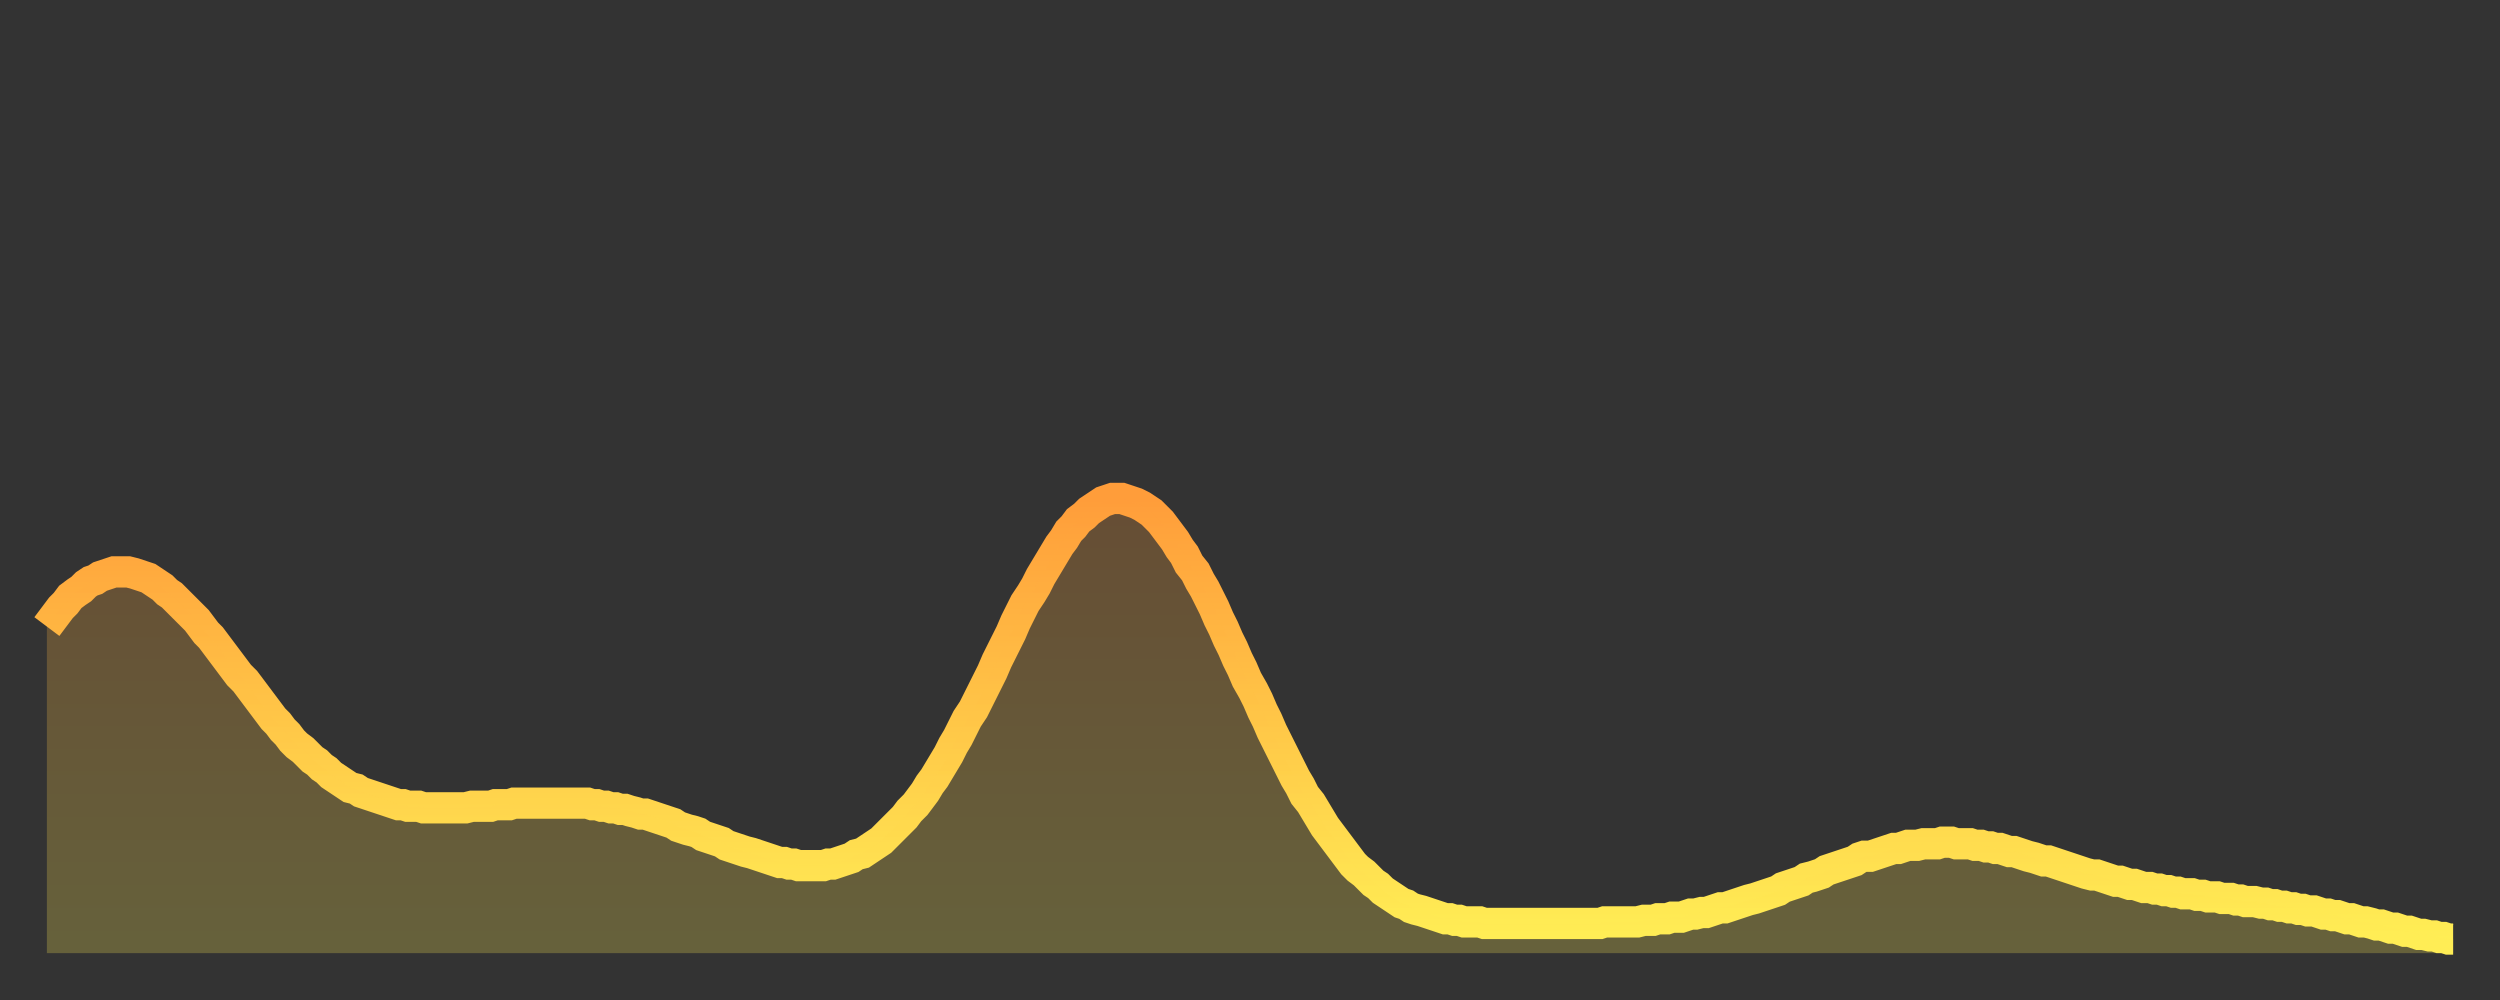
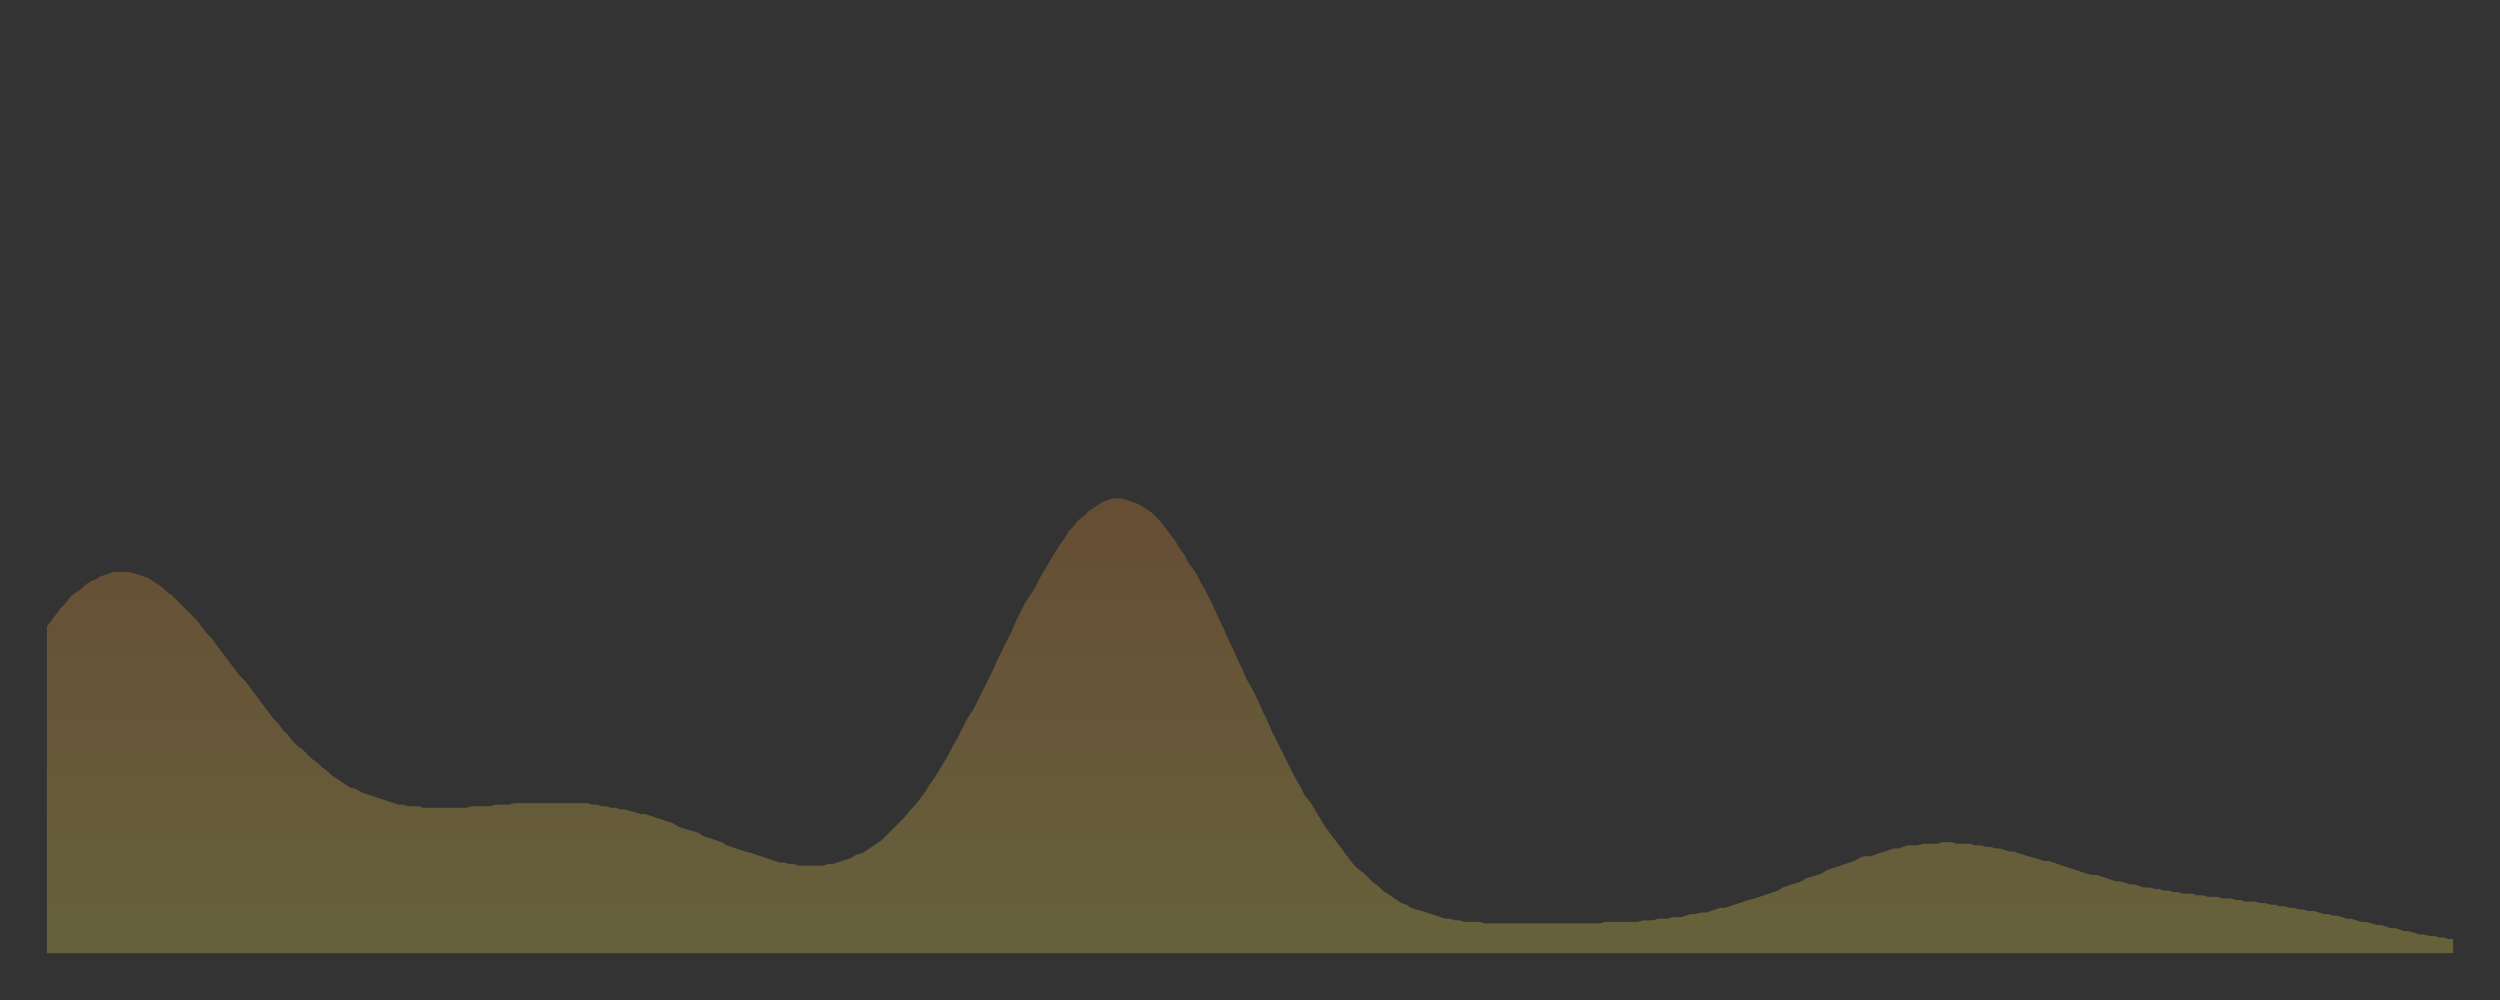
<svg xmlns="http://www.w3.org/2000/svg" baseProfile="full" height="64" version="1.1" width="160">
  <rect width="100%" height="100%" fill="#333333" stroke="none" />
  <defs>
    <linearGradient id="id4385196" x1="0" x2="0" y1="0" y2="1">
      <stop offset="0%" stop-color="#ff9d3a" />
      <stop offset="50%" stop-color="#ffc647" />
      <stop offset="100%" stop-color="#ffee55" />
    </linearGradient>
  </defs>
  <g transform="translate(3,3)">
    <g>
-       <path d="M 0.0 37.1 0.3 36.7 0.6 36.3 0.9 35.9 1.2 35.6 1.5 35.2 1.9 34.9 2.2 34.7 2.5 34.4 2.8 34.2 3.1 34.1 3.4 33.9 3.7 33.8 4.0 33.7 4.3 33.6 4.6 33.6 4.9 33.6 5.2 33.6 5.6 33.7 5.9 33.8 6.2 33.9 6.5 34.0 6.8 34.2 7.1 34.4 7.4 34.6 7.7 34.9 8.0 35.1 8.3 35.4 8.6 35.7 8.9 36.0 9.3 36.4 9.6 36.7 9.9 37.1 10.2 37.5 10.5 37.8 10.8 38.2 11.1 38.6 11.4 39.0 11.7 39.4 12.0 39.8 12.3 40.2 12.7 40.6 13.0 41.0 13.3 41.4 13.6 41.8 13.9 42.2 14.2 42.6 14.5 43.0 14.8 43.3 15.1 43.7 15.4 44.0 15.7 44.4 16.0 44.7 16.4 45.0 16.7 45.3 17.0 45.6 17.3 45.8 17.6 46.1 17.9 46.3 18.2 46.6 18.5 46.8 18.8 47.0 19.1 47.2 19.4 47.4 19.8 47.5 20.1 47.7 20.4 47.8 20.7 47.9 21.0 48.0 21.3 48.1 21.6 48.2 21.9 48.3 22.2 48.4 22.5 48.5 22.8 48.5 23.1 48.6 23.5 48.6 23.8 48.6 24.1 48.7 24.4 48.7 24.7 48.7 25.0 48.7 25.3 48.7 25.6 48.7 25.9 48.7 26.2 48.7 26.5 48.7 26.8 48.7 27.2 48.6 27.5 48.6 27.8 48.6 28.1 48.6 28.4 48.6 28.7 48.5 29.0 48.5 29.3 48.5 29.6 48.5 29.9 48.4 30.2 48.4 30.6 48.4 30.9 48.4 31.2 48.4 31.5 48.4 31.8 48.4 32.1 48.4 32.4 48.4 32.7 48.4 33.0 48.4 33.3 48.4 33.6 48.4 33.9 48.4 34.3 48.4 34.6 48.4 34.9 48.5 35.2 48.5 35.5 48.6 35.8 48.6 36.1 48.7 36.4 48.7 36.7 48.8 37.0 48.8 37.3 48.9 37.7 49.0 38.0 49.1 38.3 49.1 38.6 49.2 38.9 49.3 39.2 49.4 39.5 49.5 39.8 49.6 40.1 49.7 40.4 49.9 40.7 50.0 41.0 50.1 41.4 50.2 41.7 50.3 42.0 50.5 42.3 50.6 42.6 50.7 42.9 50.8 43.2 50.9 43.5 51.1 43.8 51.2 44.1 51.3 44.4 51.4 44.7 51.5 45.1 51.6 45.4 51.7 45.7 51.8 46.0 51.9 46.3 52.0 46.6 52.1 46.9 52.2 47.2 52.2 47.5 52.3 47.8 52.3 48.1 52.4 48.5 52.4 48.8 52.4 49.1 52.4 49.4 52.4 49.7 52.4 50.0 52.3 50.3 52.3 50.6 52.2 50.9 52.1 51.2 52.0 51.5 51.9 51.8 51.7 52.2 51.6 52.5 51.4 52.8 51.2 53.1 51.0 53.4 50.8 53.7 50.5 54.0 50.2 54.3 49.9 54.6 49.6 54.9 49.3 55.2 48.9 55.6 48.5 55.9 48.1 56.2 47.7 56.5 47.2 56.8 46.8 57.1 46.3 57.4 45.8 57.7 45.3 58.0 44.7 58.3 44.2 58.6 43.6 58.9 43.0 59.3 42.4 59.6 41.8 59.9 41.2 60.2 40.6 60.5 40.0 60.8 39.3 61.1 38.7 61.4 38.1 61.7 37.5 62.0 36.8 62.3 36.2 62.6 35.6 63.0 35.0 63.3 34.5 63.6 33.9 63.9 33.4 64.2 32.9 64.5 32.4 64.8 31.9 65.1 31.5 65.4 31.0 65.7 30.7 66.0 30.3 66.4 30.0 66.7 29.7 67.0 29.5 67.3 29.3 67.6 29.1 67.9 29.0 68.2 28.9 68.5 28.9 68.8 28.9 69.1 29.0 69.4 29.1 69.7 29.2 70.1 29.4 70.4 29.6 70.7 29.8 71.0 30.1 71.3 30.4 71.6 30.8 71.9 31.2 72.2 31.6 72.5 32.1 72.8 32.5 73.1 33.1 73.5 33.6 73.8 34.2 74.1 34.7 74.4 35.3 74.7 35.9 75.0 36.6 75.3 37.2 75.6 37.9 75.9 38.5 76.2 39.2 76.5 39.8 76.8 40.5 77.2 41.2 77.5 41.8 77.8 42.5 78.1 43.1 78.4 43.8 78.7 44.4 79.0 45.0 79.3 45.6 79.6 46.2 79.9 46.8 80.2 47.3 80.5 47.9 80.9 48.4 81.2 48.9 81.5 49.4 81.8 49.9 82.1 50.3 82.4 50.7 82.7 51.1 83.0 51.5 83.3 51.9 83.6 52.3 83.9 52.6 84.3 52.9 84.6 53.2 84.9 53.5 85.2 53.7 85.5 54.0 85.8 54.2 86.1 54.4 86.4 54.6 86.7 54.8 87.0 54.9 87.3 55.1 87.6 55.2 88.0 55.3 88.3 55.4 88.6 55.5 88.9 55.6 89.2 55.7 89.5 55.8 89.8 55.8 90.1 55.9 90.4 55.9 90.7 56.0 91.0 56.0 91.4 56.0 91.7 56.0 92.0 56.1 92.3 56.1 92.6 56.1 92.9 56.1 93.2 56.1 93.5 56.1 93.8 56.1 94.1 56.1 94.4 56.1 94.7 56.1 95.1 56.1 95.4 56.1 95.7 56.1 96.0 56.1 96.3 56.1 96.6 56.1 96.9 56.1 97.2 56.1 97.5 56.1 97.8 56.1 98.1 56.1 98.4 56.1 98.8 56.1 99.1 56.1 99.4 56.1 99.7 56.0 100.0 56.0 100.3 56.0 100.6 56.0 100.9 56.0 101.2 56.0 101.5 56.0 101.8 56.0 102.2 55.9 102.5 55.9 102.8 55.9 103.1 55.8 103.4 55.8 103.7 55.8 104.0 55.7 104.3 55.7 104.6 55.7 104.9 55.6 105.2 55.5 105.5 55.5 105.9 55.4 106.2 55.4 106.5 55.3 106.8 55.2 107.1 55.1 107.4 55.1 107.7 55.0 108.0 54.9 108.3 54.8 108.6 54.7 108.9 54.6 109.3 54.5 109.6 54.4 109.9 54.3 110.2 54.2 110.5 54.1 110.8 54.0 111.1 53.8 111.4 53.7 111.7 53.6 112.0 53.5 112.3 53.4 112.6 53.2 113.0 53.1 113.3 53.0 113.6 52.9 113.9 52.7 114.2 52.6 114.5 52.5 114.8 52.4 115.1 52.3 115.4 52.2 115.7 52.1 116.0 51.9 116.3 51.8 116.7 51.8 117.0 51.7 117.3 51.6 117.6 51.5 117.9 51.4 118.2 51.3 118.5 51.3 118.8 51.2 119.1 51.1 119.4 51.1 119.7 51.1 120.1 51.0 120.4 51.0 120.7 51.0 121.0 51.0 121.3 50.9 121.6 50.9 121.9 50.9 122.2 51.0 122.5 51.0 122.8 51.0 123.1 51.0 123.4 51.1 123.8 51.1 124.1 51.2 124.4 51.2 124.7 51.3 125.0 51.3 125.3 51.4 125.6 51.5 125.9 51.5 126.2 51.6 126.5 51.7 126.8 51.8 127.2 51.9 127.5 52.0 127.8 52.1 128.1 52.1 128.4 52.2 128.7 52.3 129.0 52.4 129.3 52.5 129.6 52.6 129.9 52.7 130.2 52.8 130.5 52.9 130.9 53.0 131.2 53.0 131.5 53.1 131.8 53.2 132.1 53.3 132.4 53.4 132.7 53.4 133.0 53.5 133.3 53.6 133.6 53.6 133.9 53.7 134.2 53.8 134.6 53.8 134.9 53.9 135.2 53.9 135.5 54.0 135.8 54.0 136.1 54.1 136.4 54.1 136.7 54.2 137.0 54.2 137.3 54.2 137.6 54.3 138.0 54.3 138.3 54.4 138.6 54.4 138.9 54.4 139.2 54.5 139.5 54.5 139.8 54.5 140.1 54.6 140.4 54.6 140.7 54.7 141.0 54.7 141.3 54.7 141.7 54.8 142.0 54.8 142.3 54.9 142.6 54.9 142.9 55.0 143.2 55.0 143.5 55.1 143.8 55.1 144.1 55.2 144.4 55.2 144.7 55.3 145.1 55.3 145.4 55.4 145.7 55.5 146.0 55.5 146.3 55.6 146.6 55.6 146.9 55.7 147.2 55.8 147.5 55.8 147.8 55.9 148.1 56.0 148.4 56.0 148.8 56.1 149.1 56.2 149.4 56.2 149.7 56.3 150.0 56.4 150.3 56.4 150.6 56.5 150.9 56.6 151.2 56.6 151.5 56.7 151.8 56.8 152.1 56.8 152.5 56.9 152.8 56.9 153.1 57.0 153.4 57.0 153.7 57.1 154.0 57.1" fill="none" id="graph-curve" opacity="1" stroke="url(#id4385196)" stroke-width="2" />
      <path d="M 0 58 L 0.0 37.1 0.3 36.7 0.6 36.3 0.9 35.9 1.2 35.6 1.5 35.2 1.9 34.9 2.2 34.7 2.5 34.4 2.8 34.2 3.1 34.1 3.4 33.9 3.7 33.8 4.0 33.7 4.3 33.6 4.6 33.6 4.9 33.6 5.2 33.6 5.6 33.7 5.9 33.8 6.2 33.9 6.5 34.0 6.8 34.2 7.1 34.4 7.4 34.6 7.7 34.9 8.0 35.1 8.3 35.4 8.6 35.7 8.9 36.0 9.3 36.4 9.6 36.7 9.9 37.1 10.2 37.5 10.5 37.8 10.8 38.2 11.1 38.6 11.4 39.0 11.7 39.4 12.0 39.8 12.3 40.2 12.7 40.6 13.0 41.0 13.3 41.4 13.6 41.8 13.9 42.2 14.2 42.6 14.5 43.0 14.8 43.3 15.1 43.7 15.4 44.0 15.7 44.4 16.0 44.7 16.4 45.0 16.7 45.3 17.0 45.6 17.3 45.8 17.6 46.1 17.9 46.3 18.2 46.6 18.5 46.8 18.8 47.0 19.1 47.2 19.4 47.4 19.8 47.5 20.1 47.7 20.4 47.8 20.7 47.9 21.0 48.0 21.3 48.1 21.6 48.2 21.9 48.3 22.2 48.4 22.5 48.5 22.8 48.5 23.1 48.6 23.5 48.6 23.8 48.6 24.1 48.7 24.4 48.7 24.7 48.7 25.0 48.7 25.3 48.7 25.6 48.7 25.9 48.7 26.2 48.7 26.5 48.7 26.8 48.7 27.2 48.6 27.5 48.6 27.8 48.6 28.1 48.6 28.4 48.6 28.7 48.5 29.0 48.5 29.3 48.5 29.6 48.5 29.9 48.4 30.2 48.4 30.6 48.4 30.9 48.4 31.2 48.4 31.5 48.4 31.8 48.4 32.1 48.4 32.4 48.4 32.7 48.4 33.0 48.4 33.3 48.4 33.6 48.4 33.9 48.4 34.3 48.4 34.6 48.4 34.9 48.5 35.2 48.5 35.5 48.6 35.8 48.6 36.1 48.7 36.4 48.7 36.7 48.8 37.0 48.8 37.3 48.9 37.7 49.0 38.0 49.1 38.3 49.1 38.6 49.2 38.9 49.3 39.2 49.4 39.5 49.5 39.8 49.6 40.1 49.7 40.4 49.9 40.7 50.0 41.0 50.1 41.4 50.2 41.7 50.3 42.0 50.5 42.3 50.6 42.6 50.7 42.9 50.8 43.2 50.9 43.5 51.1 43.8 51.2 44.1 51.3 44.4 51.4 44.7 51.5 45.1 51.6 45.4 51.7 45.7 51.8 46.0 51.9 46.3 52.0 46.6 52.1 46.9 52.2 47.2 52.2 47.5 52.3 47.8 52.3 48.1 52.4 48.5 52.4 48.8 52.4 49.1 52.4 49.4 52.4 49.7 52.4 50.0 52.3 50.3 52.3 50.6 52.2 50.9 52.1 51.2 52.0 51.5 51.9 51.8 51.7 52.2 51.6 52.5 51.4 52.8 51.2 53.1 51.0 53.4 50.8 53.7 50.5 54.0 50.2 54.3 49.9 54.6 49.6 54.9 49.3 55.2 48.9 55.6 48.5 55.9 48.1 56.2 47.7 56.5 47.2 56.8 46.8 57.1 46.3 57.4 45.8 57.7 45.3 58.0 44.7 58.3 44.2 58.6 43.6 58.9 43.0 59.3 42.4 59.6 41.8 59.9 41.2 60.2 40.6 60.5 40.0 60.8 39.3 61.1 38.7 61.4 38.1 61.7 37.5 62.0 36.8 62.3 36.2 62.6 35.6 63.0 35.0 63.3 34.5 63.6 33.9 63.9 33.4 64.2 32.9 64.5 32.4 64.8 31.9 65.1 31.5 65.4 31.0 65.7 30.7 66.0 30.3 66.4 30.0 66.7 29.7 67.0 29.5 67.3 29.3 67.6 29.1 67.9 29.0 68.2 28.9 68.5 28.9 68.8 28.9 69.1 29.0 69.4 29.1 69.7 29.2 70.1 29.4 70.4 29.6 70.7 29.8 71.0 30.1 71.3 30.4 71.6 30.8 71.9 31.2 72.2 31.6 72.5 32.1 72.8 32.5 73.1 33.1 73.5 33.6 73.8 34.2 74.1 34.7 74.4 35.3 74.7 35.9 75.0 36.6 75.3 37.2 75.6 37.9 75.9 38.5 76.2 39.2 76.5 39.8 76.8 40.5 77.2 41.2 77.5 41.8 77.8 42.5 78.1 43.1 78.4 43.8 78.7 44.4 79.0 45.0 79.3 45.6 79.6 46.2 79.9 46.8 80.2 47.3 80.5 47.9 80.9 48.4 81.2 48.9 81.5 49.4 81.8 49.9 82.1 50.3 82.4 50.7 82.7 51.1 83.0 51.5 83.3 51.9 83.6 52.3 83.9 52.6 84.3 52.9 84.6 53.2 84.9 53.5 85.2 53.7 85.5 54.0 85.8 54.2 86.1 54.4 86.4 54.6 86.7 54.8 87.0 54.9 87.3 55.1 87.6 55.2 88.0 55.3 88.3 55.4 88.6 55.5 88.9 55.6 89.2 55.7 89.5 55.8 89.8 55.8 90.1 55.9 90.4 55.9 90.7 56.0 91.0 56.0 91.4 56.0 91.7 56.0 92.0 56.1 92.3 56.1 92.6 56.1 92.9 56.1 93.2 56.1 93.5 56.1 93.8 56.1 94.1 56.1 94.4 56.1 94.7 56.1 95.1 56.1 95.4 56.1 95.7 56.1 96.0 56.1 96.3 56.1 96.6 56.1 96.9 56.1 97.2 56.1 97.5 56.1 97.8 56.1 98.1 56.1 98.4 56.1 98.8 56.1 99.1 56.1 99.4 56.1 99.7 56.0 100.0 56.0 100.3 56.0 100.6 56.0 100.9 56.0 101.2 56.0 101.5 56.0 101.8 56.0 102.2 55.9 102.5 55.9 102.8 55.9 103.1 55.8 103.4 55.8 103.7 55.8 104.0 55.7 104.3 55.7 104.6 55.7 104.9 55.6 105.2 55.5 105.5 55.5 105.9 55.4 106.2 55.4 106.5 55.3 106.8 55.2 107.1 55.1 107.4 55.1 107.7 55.0 108.0 54.9 108.3 54.8 108.6 54.7 108.9 54.6 109.3 54.5 109.6 54.4 109.9 54.3 110.2 54.2 110.5 54.1 110.8 54.0 111.1 53.8 111.4 53.7 111.7 53.6 112.0 53.5 112.3 53.4 112.6 53.2 113.0 53.1 113.3 53.0 113.6 52.9 113.9 52.7 114.2 52.6 114.5 52.5 114.8 52.4 115.1 52.3 115.4 52.2 115.7 52.1 116.0 51.9 116.3 51.8 116.7 51.8 117.0 51.7 117.3 51.6 117.6 51.5 117.9 51.4 118.2 51.3 118.5 51.3 118.8 51.2 119.1 51.1 119.4 51.1 119.7 51.1 120.1 51.0 120.4 51.0 120.7 51.0 121.0 51.0 121.3 50.9 121.6 50.9 121.9 50.9 122.2 51.0 122.5 51.0 122.8 51.0 123.1 51.0 123.4 51.1 123.8 51.1 124.1 51.2 124.4 51.2 124.7 51.3 125.0 51.3 125.3 51.4 125.6 51.5 125.9 51.5 126.2 51.6 126.5 51.7 126.8 51.8 127.2 51.9 127.5 52.0 127.8 52.1 128.1 52.1 128.4 52.2 128.7 52.3 129.0 52.4 129.3 52.5 129.6 52.6 129.9 52.7 130.2 52.8 130.5 52.9 130.9 53.0 131.2 53.0 131.5 53.1 131.8 53.2 132.1 53.3 132.4 53.4 132.7 53.4 133.0 53.5 133.3 53.6 133.6 53.6 133.9 53.7 134.2 53.8 134.6 53.8 134.9 53.9 135.2 53.9 135.5 54.0 135.8 54.0 136.1 54.1 136.4 54.1 136.7 54.2 137.0 54.2 137.3 54.2 137.6 54.3 138.0 54.3 138.3 54.4 138.6 54.4 138.9 54.4 139.2 54.5 139.5 54.5 139.8 54.5 140.1 54.6 140.4 54.6 140.7 54.7 141.0 54.7 141.3 54.7 141.7 54.8 142.0 54.8 142.3 54.9 142.6 54.9 142.9 55.0 143.2 55.0 143.5 55.1 143.8 55.1 144.1 55.2 144.4 55.2 144.7 55.3 145.1 55.3 145.4 55.4 145.7 55.5 146.0 55.5 146.3 55.6 146.6 55.6 146.9 55.7 147.2 55.8 147.5 55.8 147.8 55.9 148.1 56.0 148.4 56.0 148.8 56.1 149.1 56.2 149.4 56.2 149.7 56.3 150.0 56.4 150.3 56.4 150.6 56.5 150.9 56.6 151.2 56.6 151.5 56.7 151.8 56.8 152.1 56.8 152.5 56.9 152.8 56.9 153.1 57.0 153.4 57.0 153.7 57.1 154.0 57.1 154 58" fill="url(#id4385196)" fill-opacity=".25" id="graph-shadow" />
    </g>
  </g>
</svg>